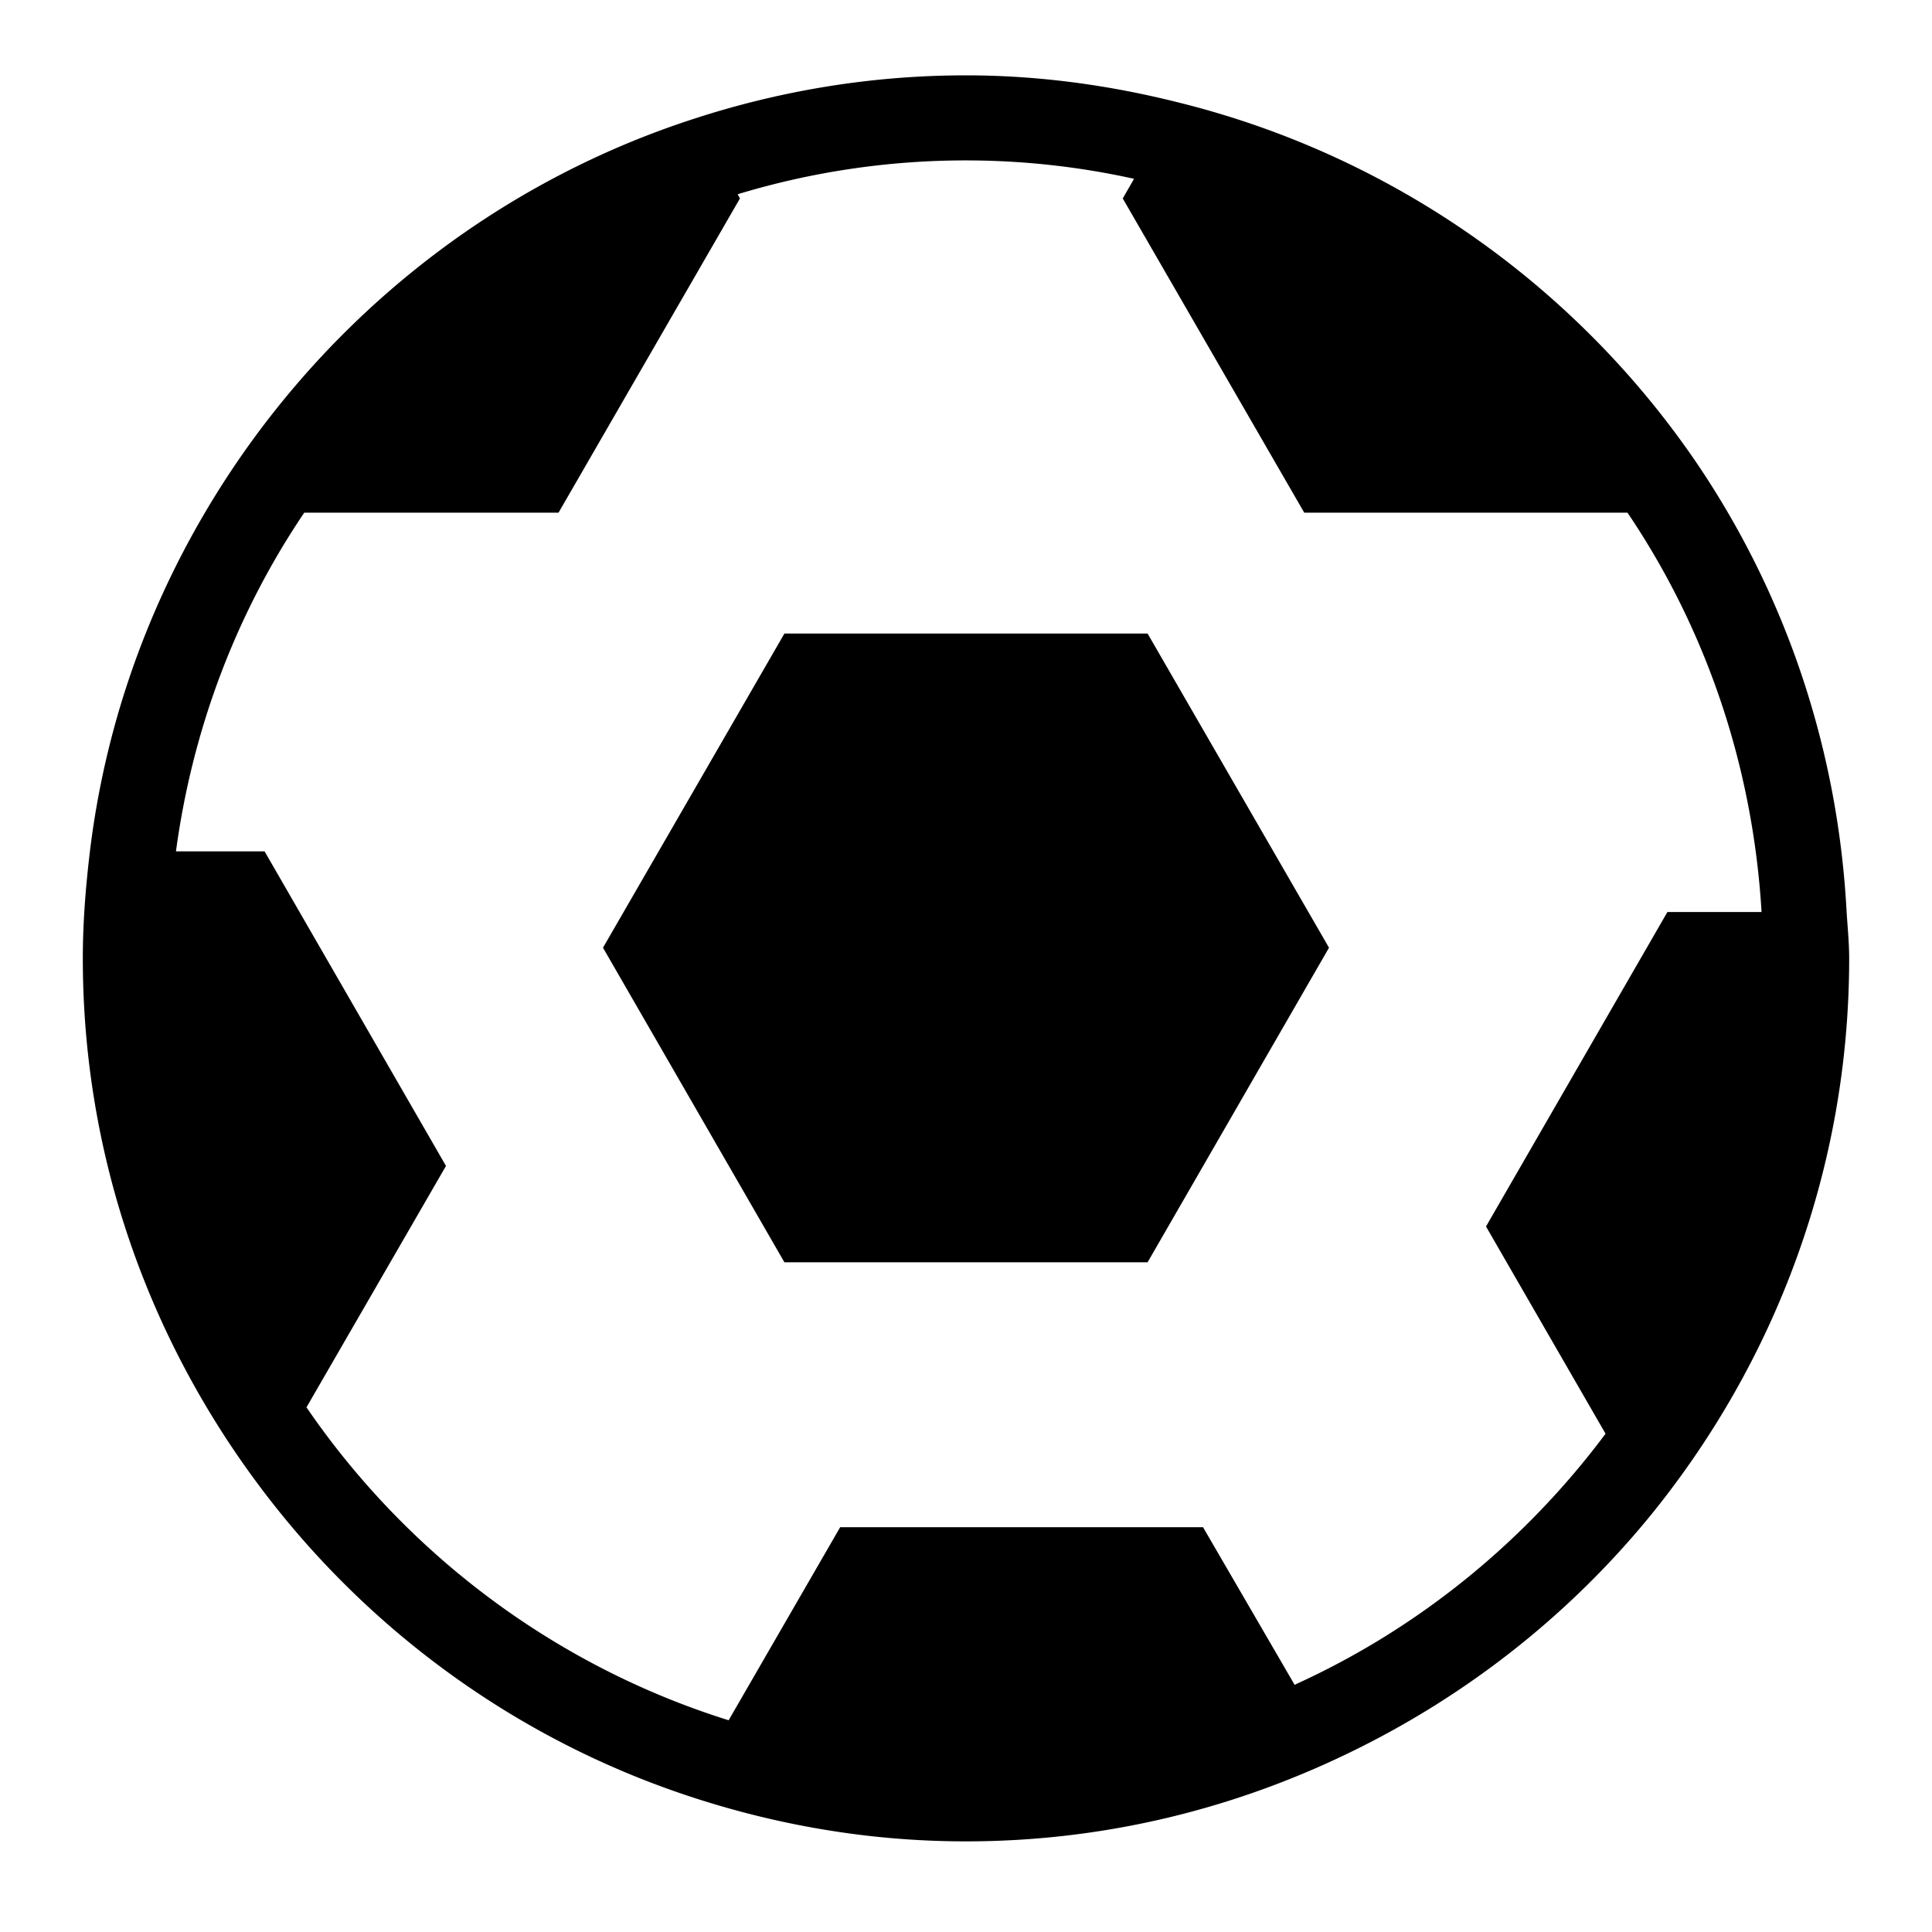
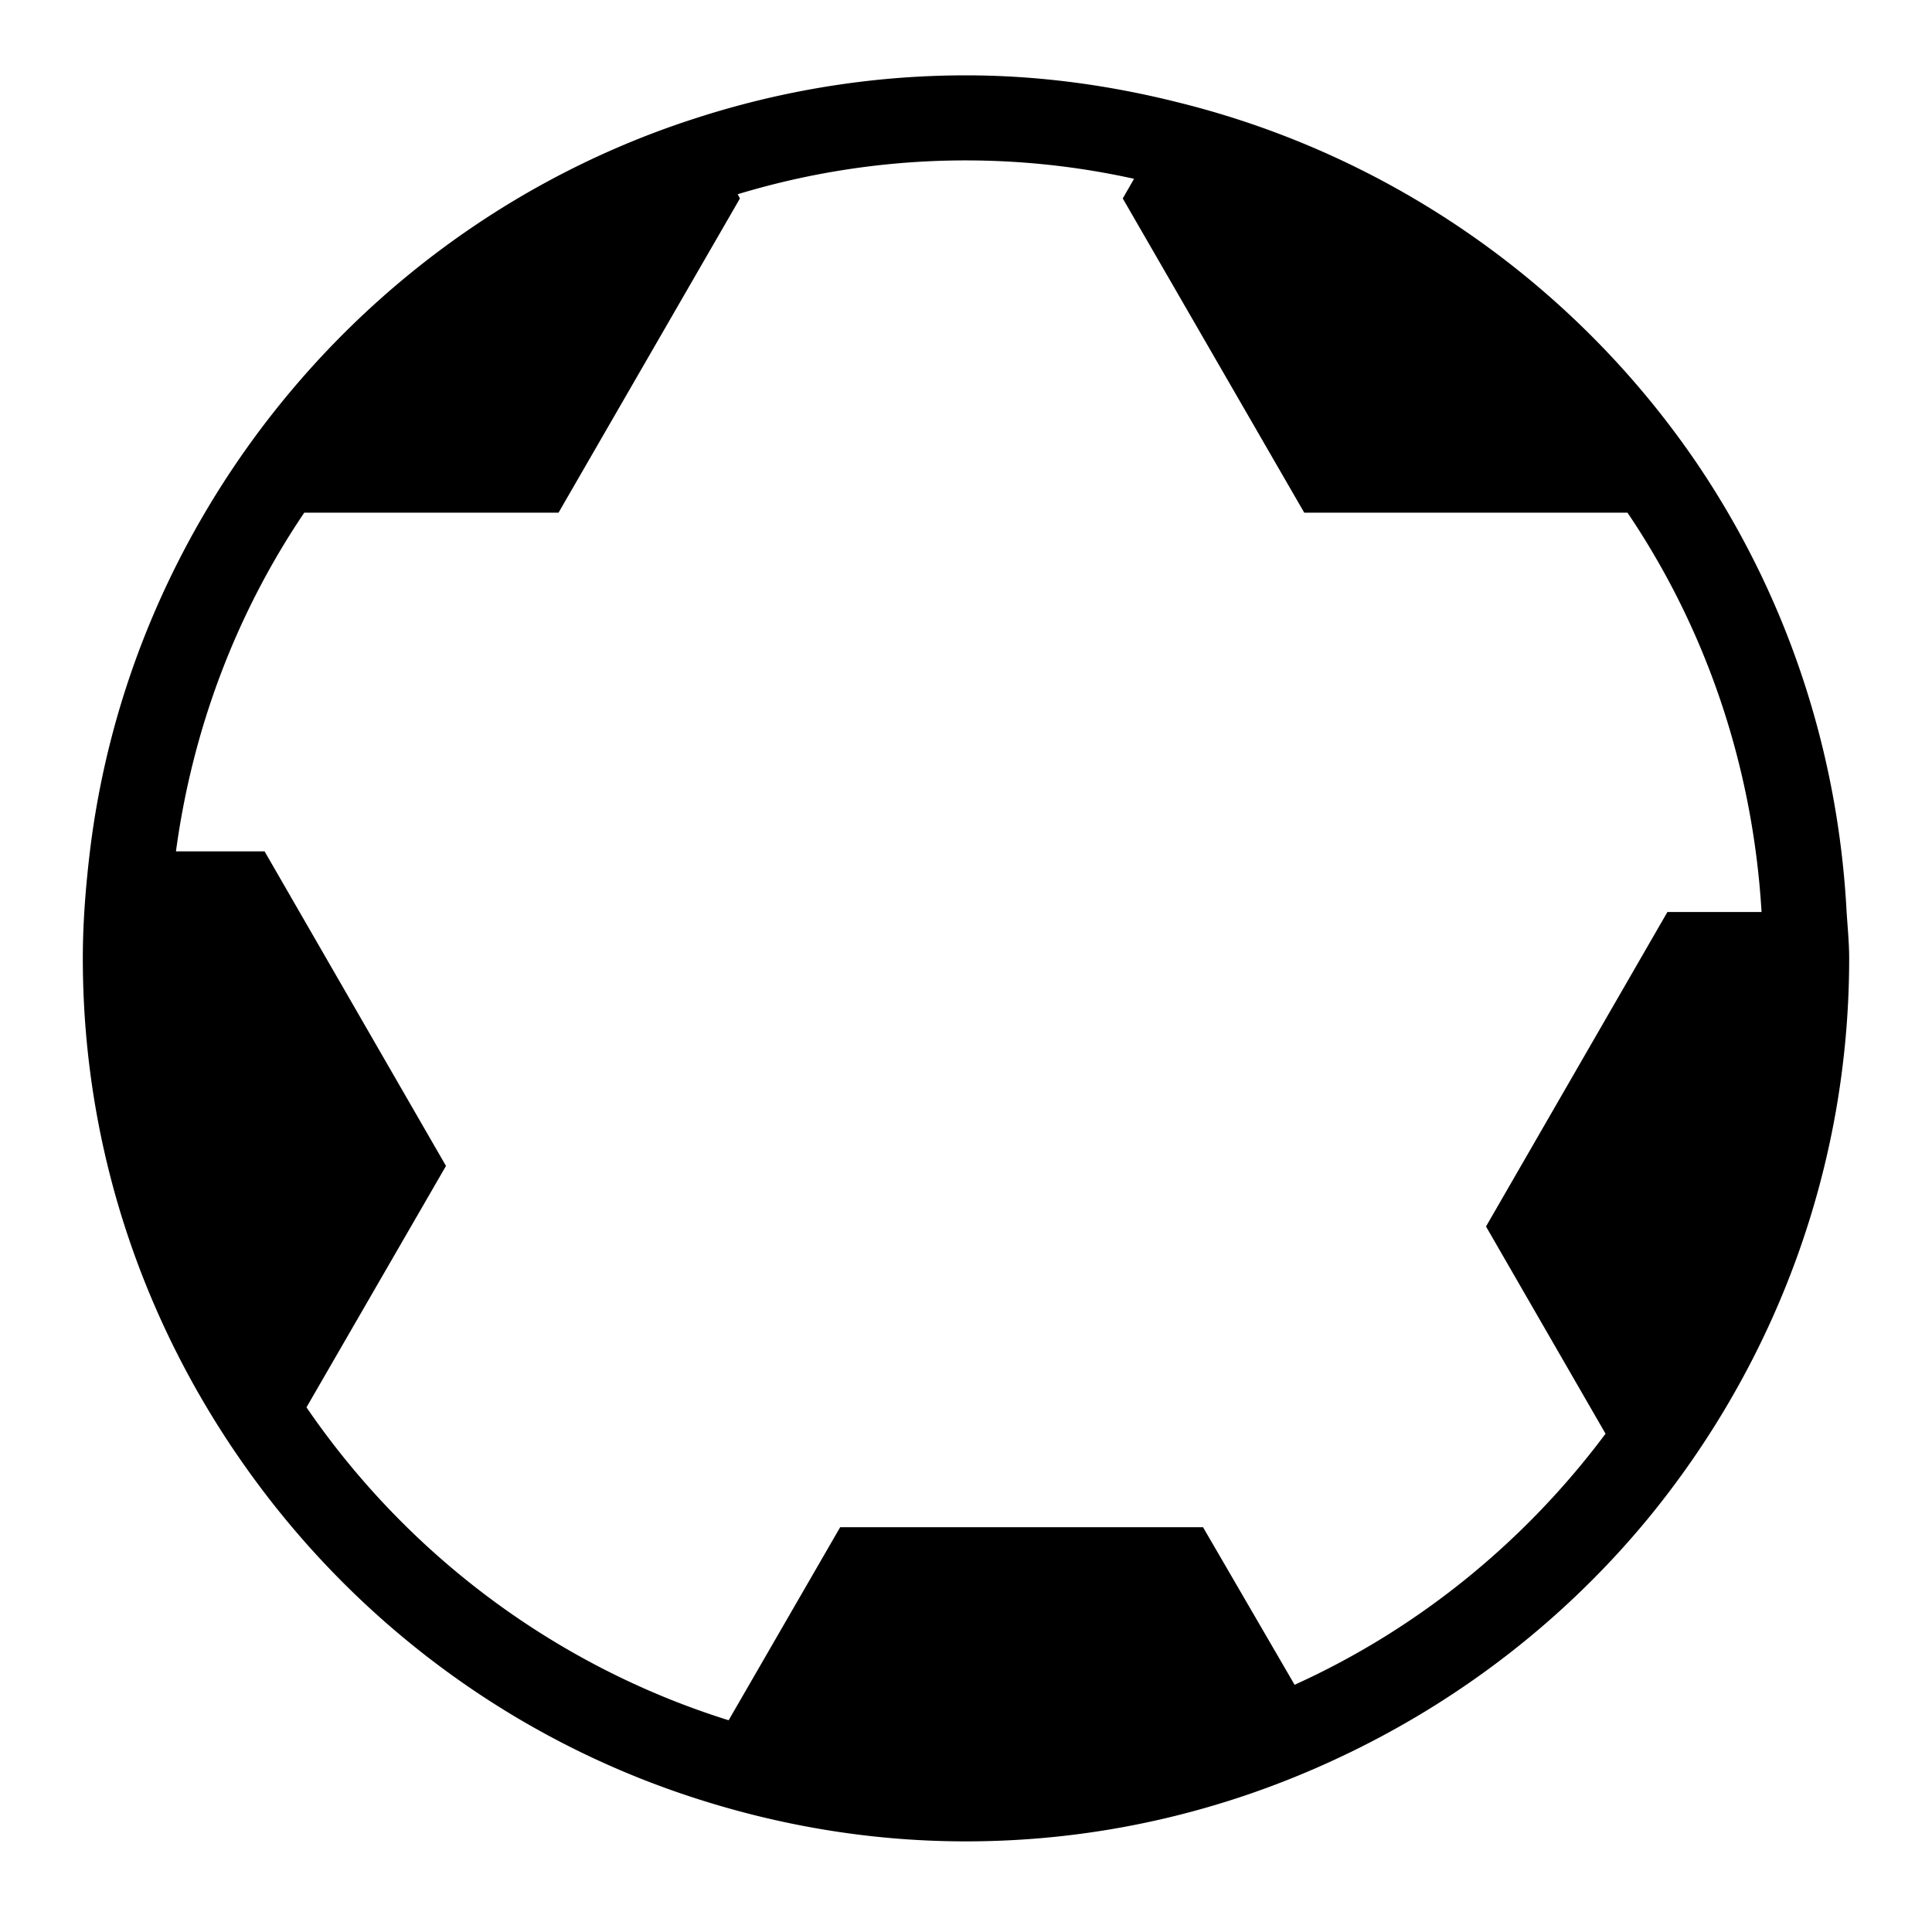
<svg xmlns="http://www.w3.org/2000/svg" viewBox="0 0 400 400">
  <path d="M382.322 188.818c-1.81-34.299-12.878-66.19-31.087-93.023C326.28 59.174 288.24 32.15 243.932 21.202c-14.075-3.536-28.747-5.602-43.967-5.602-19.608 0-38.568 3.211-56.316 9.001-42.89 13.887-78.726 43.318-101.222 81.545-12.4 21.078-20.736 44.77-23.81 70.118-.871 7.277-1.47 14.689-1.47 22.154 0 40.499 13.34 77.735 35.7 108.088 22.086 30.029 53.037 53.054 89.077 65.13 18.277 6.132 37.767 9.6 58.041 9.6 27.484 0 53.447-6.2 76.865-17.15 25.366-11.803 47.707-29.157 65.198-50.696 25.417-31.429 40.824-71.399 40.824-114.972 0-3.194-.324-6.406-.53-9.6zm-37.1 0l-37.56 65.113 24.75 42.907c-16.688 22.342-38.757 40.363-64.378 51.978l-18.96-32.625H173.95l-23.093 39.97c-35.887-11.222-66.582-34.367-87.404-64.789l28.884-49.979-37.56-65.13H36.431c3.468-25.69 12.674-49.569 26.561-70.117h52.644l37.561-65.062-.461-.87a162.677 162.677 0 0147.228-7.004 161.45 161.45 0 0134.83 3.809l-2.34 4.065 37.577 65.062h66.923c16.142 23.88 25.947 52.234 27.757 82.672h-19.49zm0 0" />
-   <path d="M162.405 131.17l-37.562 65.045 37.562 65.13h75.19l37.561-65.13-37.56-65.045h-75.191zm0 0" />
</svg>